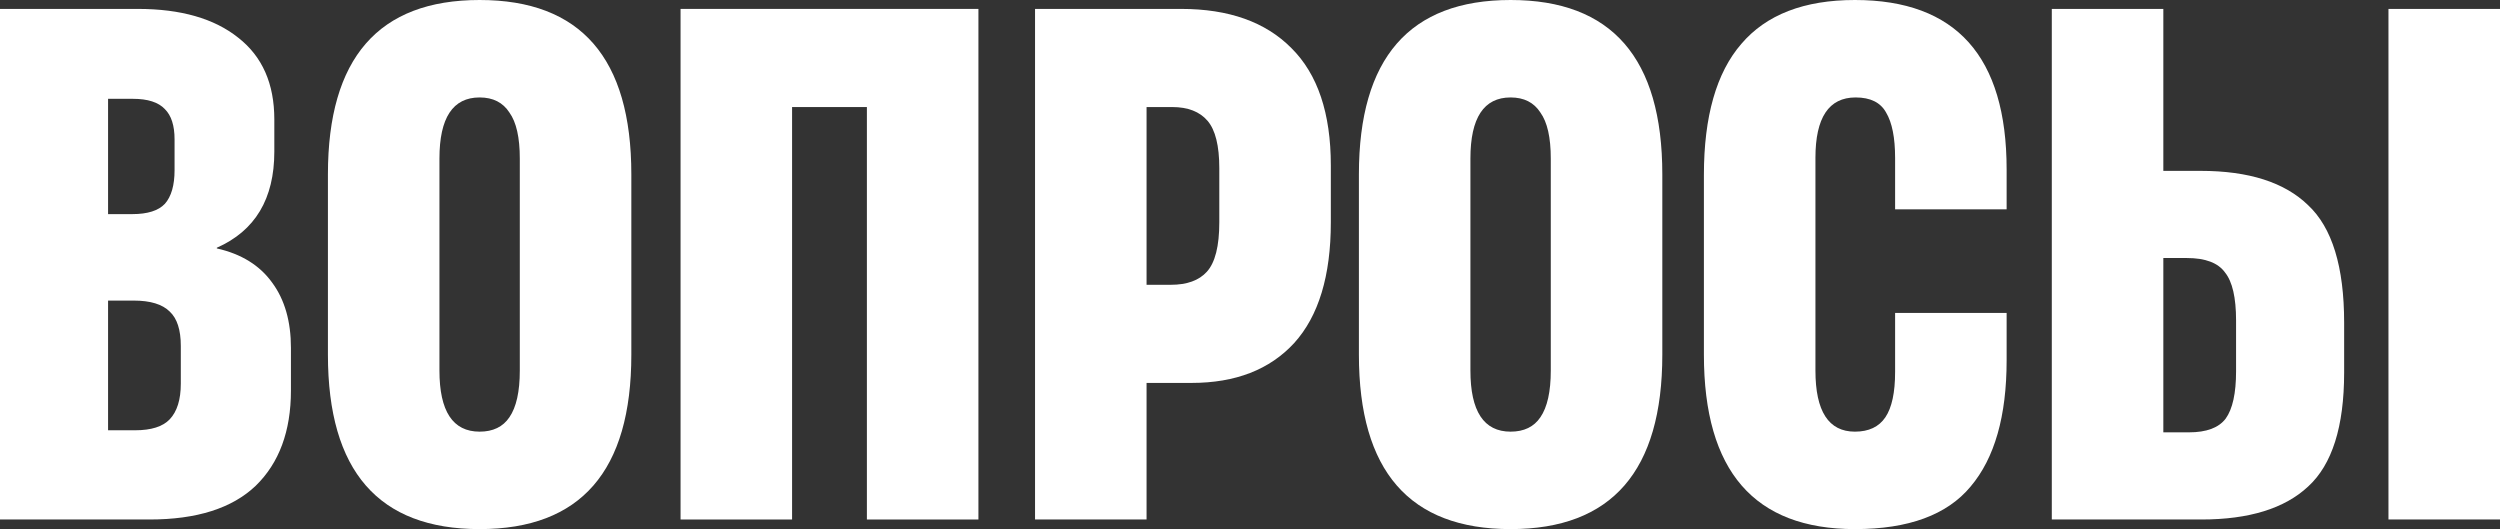
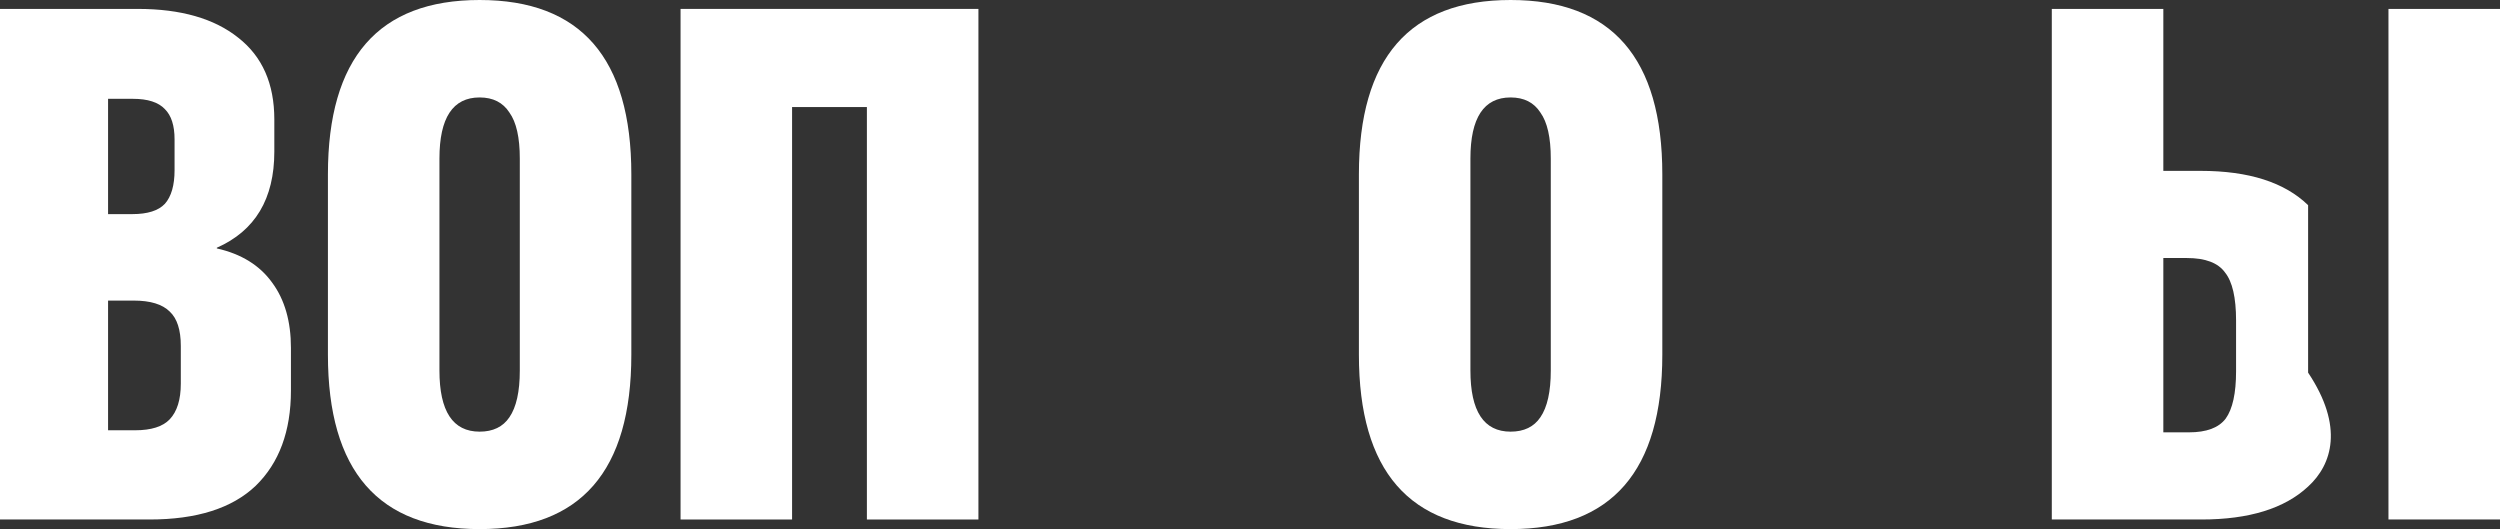
<svg xmlns="http://www.w3.org/2000/svg" width="189" height="40" viewBox="0 0 189 40" fill="none">
  <rect x="0" y="0" width="189" height="40" fill="#333333" stroke="none" />
  <path d="M0 39.274V0.674H10.422C13.669 0.674 16.2 1.401 18.015 2.853C19.831 4.272 20.739 6.329 20.739 9.027V11.466C20.739 15.028 19.29 17.449 16.392 18.729V18.781C18.242 19.196 19.639 20.061 20.581 21.375C21.524 22.655 21.995 24.297 21.995 26.303V29.52C21.995 32.598 21.105 35.002 19.325 36.731C17.544 38.426 14.873 39.274 11.312 39.274H0ZM10.003 16.187C11.155 16.187 11.975 15.927 12.464 15.409C12.953 14.855 13.197 14.008 13.197 12.866V10.532C13.197 9.494 12.953 8.733 12.464 8.249C11.975 7.73 11.172 7.471 10.055 7.471H8.17V16.187H10.003ZM10.212 32.529C11.434 32.529 12.307 32.252 12.831 31.699C13.389 31.111 13.669 30.212 13.669 29.001V26.148C13.669 24.937 13.389 24.073 12.831 23.554C12.272 23 11.364 22.724 10.107 22.724H8.17V32.529H10.212Z" fill="white" />
  <path d="M36.26 40C28.614 40 24.791 35.607 24.791 26.822V13.178C24.791 4.393 28.614 0 36.26 0C43.906 0 47.729 4.393 47.729 13.178V26.822C47.729 35.607 43.906 40 36.26 40ZM36.26 32.633C37.272 32.633 38.023 32.27 38.512 31.544C39.035 30.782 39.297 29.607 39.297 28.016V11.984C39.297 10.393 39.035 9.235 38.512 8.508C38.023 7.748 37.272 7.367 36.26 7.367C34.235 7.367 33.222 8.906 33.222 11.984V28.016C33.222 31.094 34.235 32.633 36.26 32.633Z" fill="white" />
  <path d="M73.969 0.674V39.274H65.537V8.093H59.881V39.274H51.45V0.674H73.969Z" fill="white" />
-   <path d="M78.249 39.274V0.674H89.299C92.895 0.674 95.671 1.66 97.626 3.632C99.616 5.603 100.611 8.56 100.611 12.503V16.809C100.611 20.856 99.686 23.9 97.835 25.94C95.985 27.946 93.401 28.949 90.084 28.949H86.68V39.274H78.249ZM88.513 21.53C89.735 21.53 90.643 21.202 91.237 20.545C91.865 19.853 92.179 18.608 92.179 16.809V12.711C92.179 11.016 91.882 9.823 91.289 9.131C90.695 8.439 89.805 8.093 88.618 8.093H86.68V21.53H88.513Z" fill="white" />
  <path d="M114.202 40C106.556 40 102.733 35.607 102.733 26.822V13.178C102.733 4.393 106.556 0 114.202 0C121.848 0 125.671 4.393 125.671 13.178V26.822C125.671 35.607 121.848 40 114.202 40ZM114.202 32.633C115.214 32.633 115.965 32.27 116.454 31.544C116.977 30.782 117.239 29.607 117.239 28.016V11.984C117.239 10.393 116.977 9.235 116.454 8.508C115.965 7.748 115.214 7.367 114.202 7.367C112.177 7.367 111.164 8.906 111.164 11.984V28.016C111.164 31.094 112.177 32.633 114.202 32.633Z" fill="white" />
-   <path d="M140.232 40C132.621 40 128.815 35.607 128.815 26.822V13.23C128.815 8.802 129.758 5.499 131.643 3.32C133.529 1.107 136.392 0 140.232 0C147.878 0 151.701 4.272 151.701 12.815V15.824H143.27V11.933C143.27 10.411 143.043 9.269 142.589 8.508C142.17 7.748 141.402 7.367 140.285 7.367C138.26 7.367 137.247 8.889 137.247 11.933V28.016C137.247 31.094 138.242 32.633 140.232 32.633C141.28 32.633 142.048 32.27 142.536 31.544C143.025 30.817 143.27 29.676 143.27 28.119V23.658H151.701V27.237C151.701 31.457 150.794 34.639 148.978 36.783C147.197 38.928 144.282 40 140.232 40Z" fill="white" />
-   <path d="M155.116 39.274V0.674H163.548V12.918H166.376C170.007 12.918 172.713 13.783 174.493 15.512C176.309 17.207 177.217 20.164 177.217 24.384V28.171C177.217 32.252 176.309 35.123 174.493 36.783C172.713 38.444 170.024 39.274 166.428 39.274H155.116ZM165.486 32.685C166.812 32.685 167.738 32.339 168.261 31.647C168.785 30.921 169.047 29.728 169.047 28.067V24.228C169.047 22.499 168.768 21.288 168.209 20.597C167.685 19.87 166.725 19.507 165.329 19.507H163.548V32.685H165.486ZM189 39.274H180.568V0.674H189V39.274Z" fill="white" />
+   <path d="M155.116 39.274V0.674H163.548V12.918H166.376C170.007 12.918 172.713 13.783 174.493 15.512V28.171C177.217 32.252 176.309 35.123 174.493 36.783C172.713 38.444 170.024 39.274 166.428 39.274H155.116ZM165.486 32.685C166.812 32.685 167.738 32.339 168.261 31.647C168.785 30.921 169.047 29.728 169.047 28.067V24.228C169.047 22.499 168.768 21.288 168.209 20.597C167.685 19.87 166.725 19.507 165.329 19.507H163.548V32.685H165.486ZM189 39.274H180.568V0.674H189V39.274Z" fill="white" />
</svg>